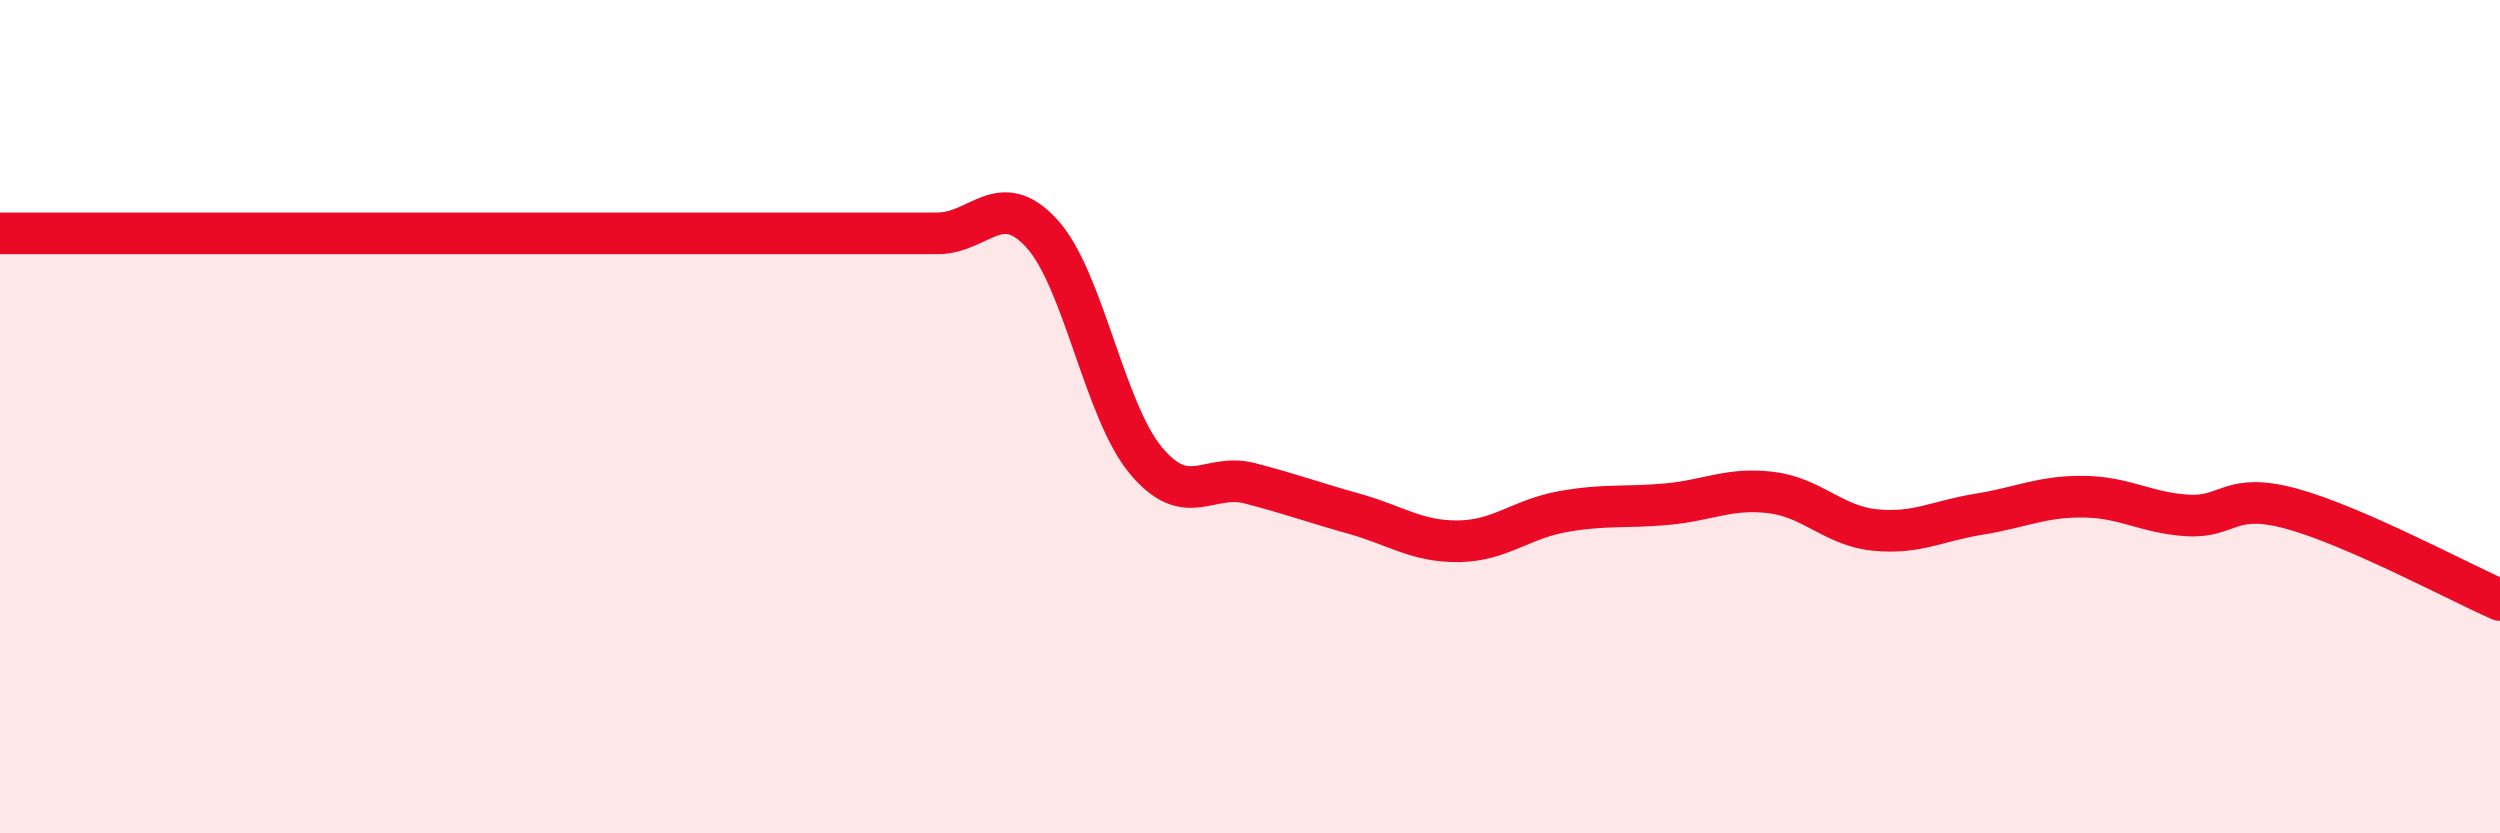
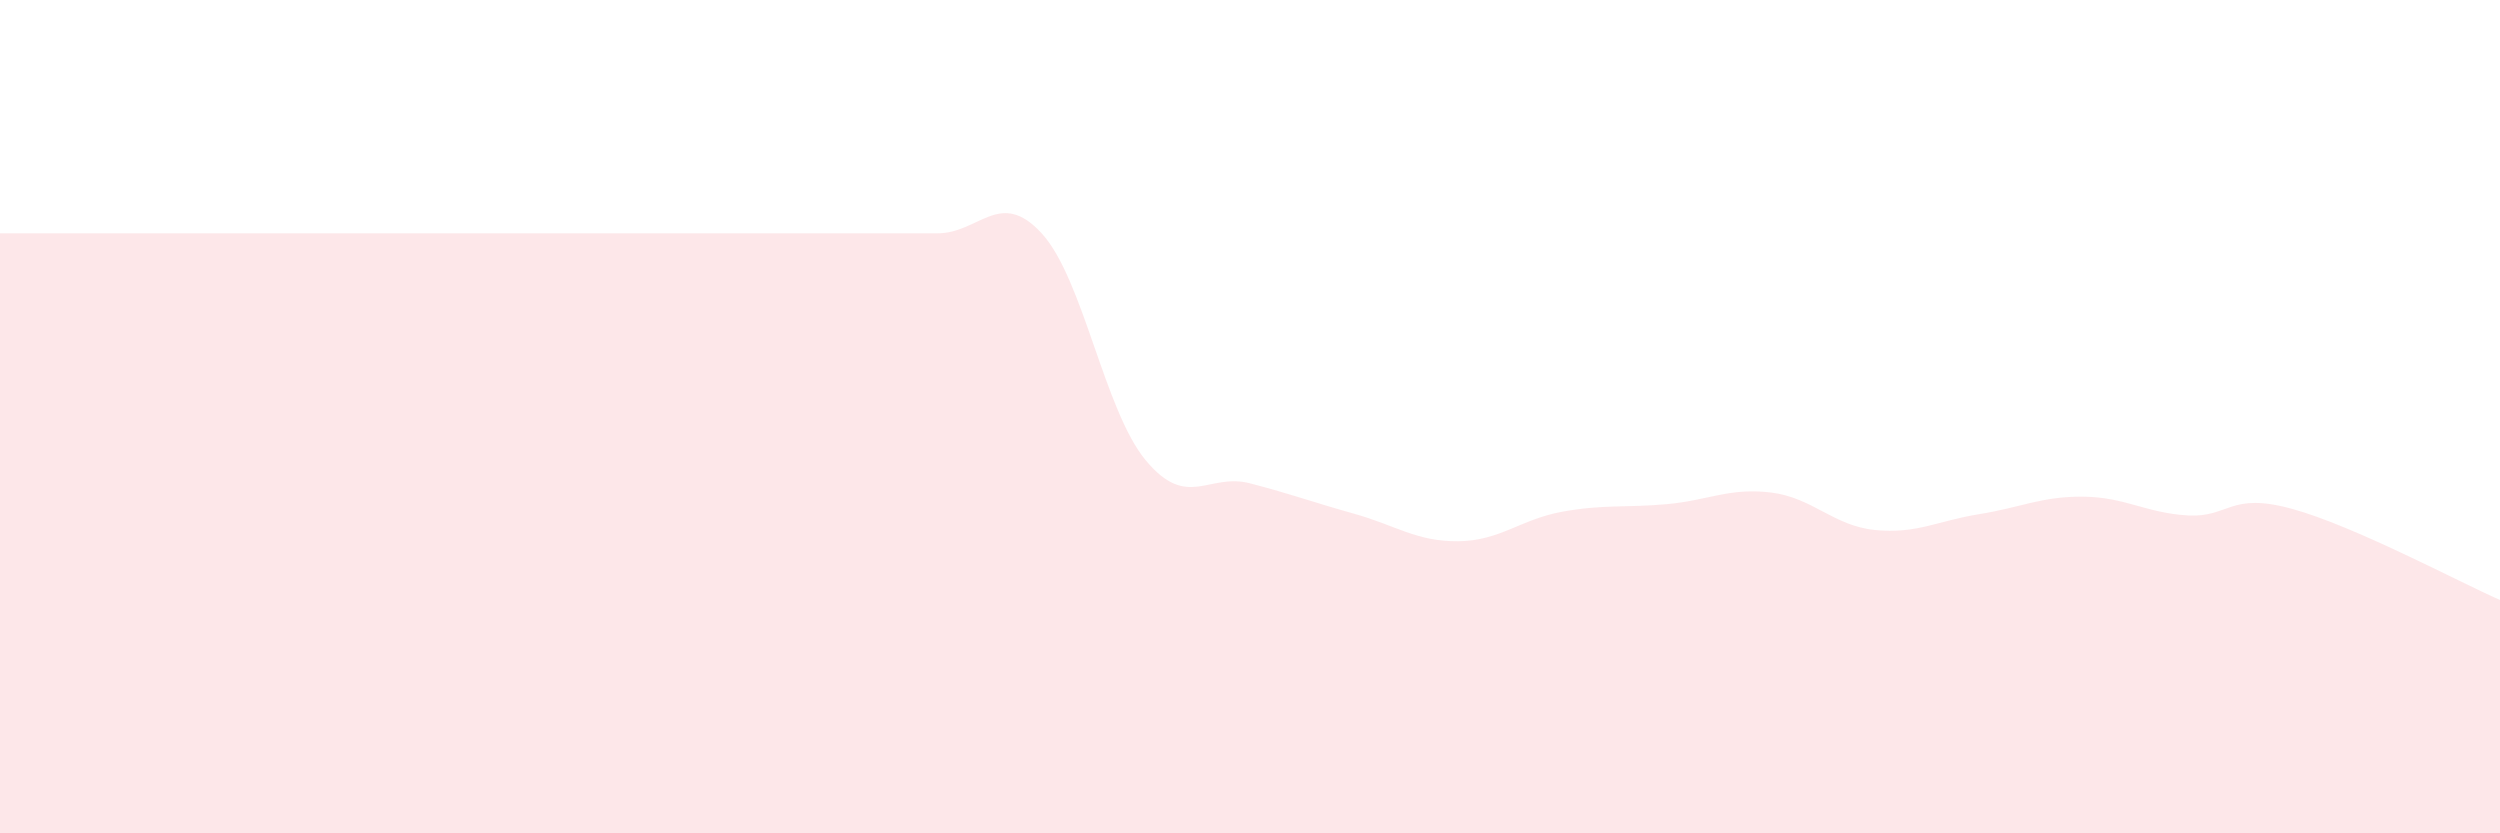
<svg xmlns="http://www.w3.org/2000/svg" width="60" height="20" viewBox="0 0 60 20">
  <path d="M 0,5.6 C 0.5,5.6 1.5,5.6 2.5,5.6 C 3.5,5.6 4,5.6 5,5.6 C 6,5.6 6.5,5.6 7.5,5.6 C 8.5,5.6 9,5.6 10,5.6 C 11,5.6 11.5,5.6 12.5,5.6 C 13.5,5.6 14,5.6 15,5.6 C 16,5.6 16.5,5.6 17.5,5.6 C 18.5,5.6 19,5.6 20,5.6 C 21,5.6 21.5,5.6 22.5,5.6 C 23.5,5.6 24,4.51 25,5.6 C 26,6.69 26.5,9.85 27.5,11.05 C 28.5,12.25 29,11.34 30,11.6 C 31,11.86 31.5,12.05 32.5,12.33 C 33.5,12.61 34,13 35,12.99 C 36,12.98 36.5,12.46 37.5,12.28 C 38.5,12.1 39,12.19 40,12.1 C 41,12.01 41.5,11.7 42.5,11.82 C 43.5,11.94 44,12.62 45,12.72 C 46,12.82 46.5,12.5 47.5,12.34 C 48.5,12.18 49,11.91 50,11.92 C 51,11.93 51.5,12.31 52.5,12.37 C 53.5,12.43 53.5,11.8 55,12.21 C 56.5,12.62 59,13.96 60,14.4L60 20L0 20Z" fill="#EB0A25" opacity="0.1" stroke-linecap="round" stroke-linejoin="round" />
-   <path d="M 0,5.6 C 0.5,5.6 1.5,5.6 2.5,5.6 C 3.5,5.6 4,5.6 5,5.6 C 6,5.6 6.5,5.6 7.5,5.6 C 8.5,5.6 9,5.6 10,5.6 C 11,5.6 11.5,5.6 12.5,5.6 C 13.5,5.6 14,5.6 15,5.6 C 16,5.6 16.5,5.6 17.5,5.6 C 18.5,5.6 19,5.6 20,5.6 C 21,5.6 21.5,5.6 22.5,5.6 C 23.5,5.6 24,4.51 25,5.6 C 26,6.69 26.5,9.85 27.5,11.05 C 28.5,12.25 29,11.34 30,11.6 C 31,11.86 31.5,12.05 32.5,12.33 C 33.5,12.61 34,13 35,12.99 C 36,12.98 36.5,12.46 37.5,12.28 C 38.5,12.1 39,12.19 40,12.1 C 41,12.01 41.5,11.7 42.5,11.82 C 43.5,11.94 44,12.62 45,12.72 C 46,12.82 46.5,12.5 47.5,12.34 C 48.5,12.18 49,11.91 50,11.92 C 51,11.93 51.5,12.31 52.5,12.37 C 53.5,12.43 53.5,11.8 55,12.21 C 56.5,12.62 59,13.96 60,14.4" stroke="#EB0A25" stroke-width="1" fill="none" stroke-linecap="round" stroke-linejoin="round" />
</svg>